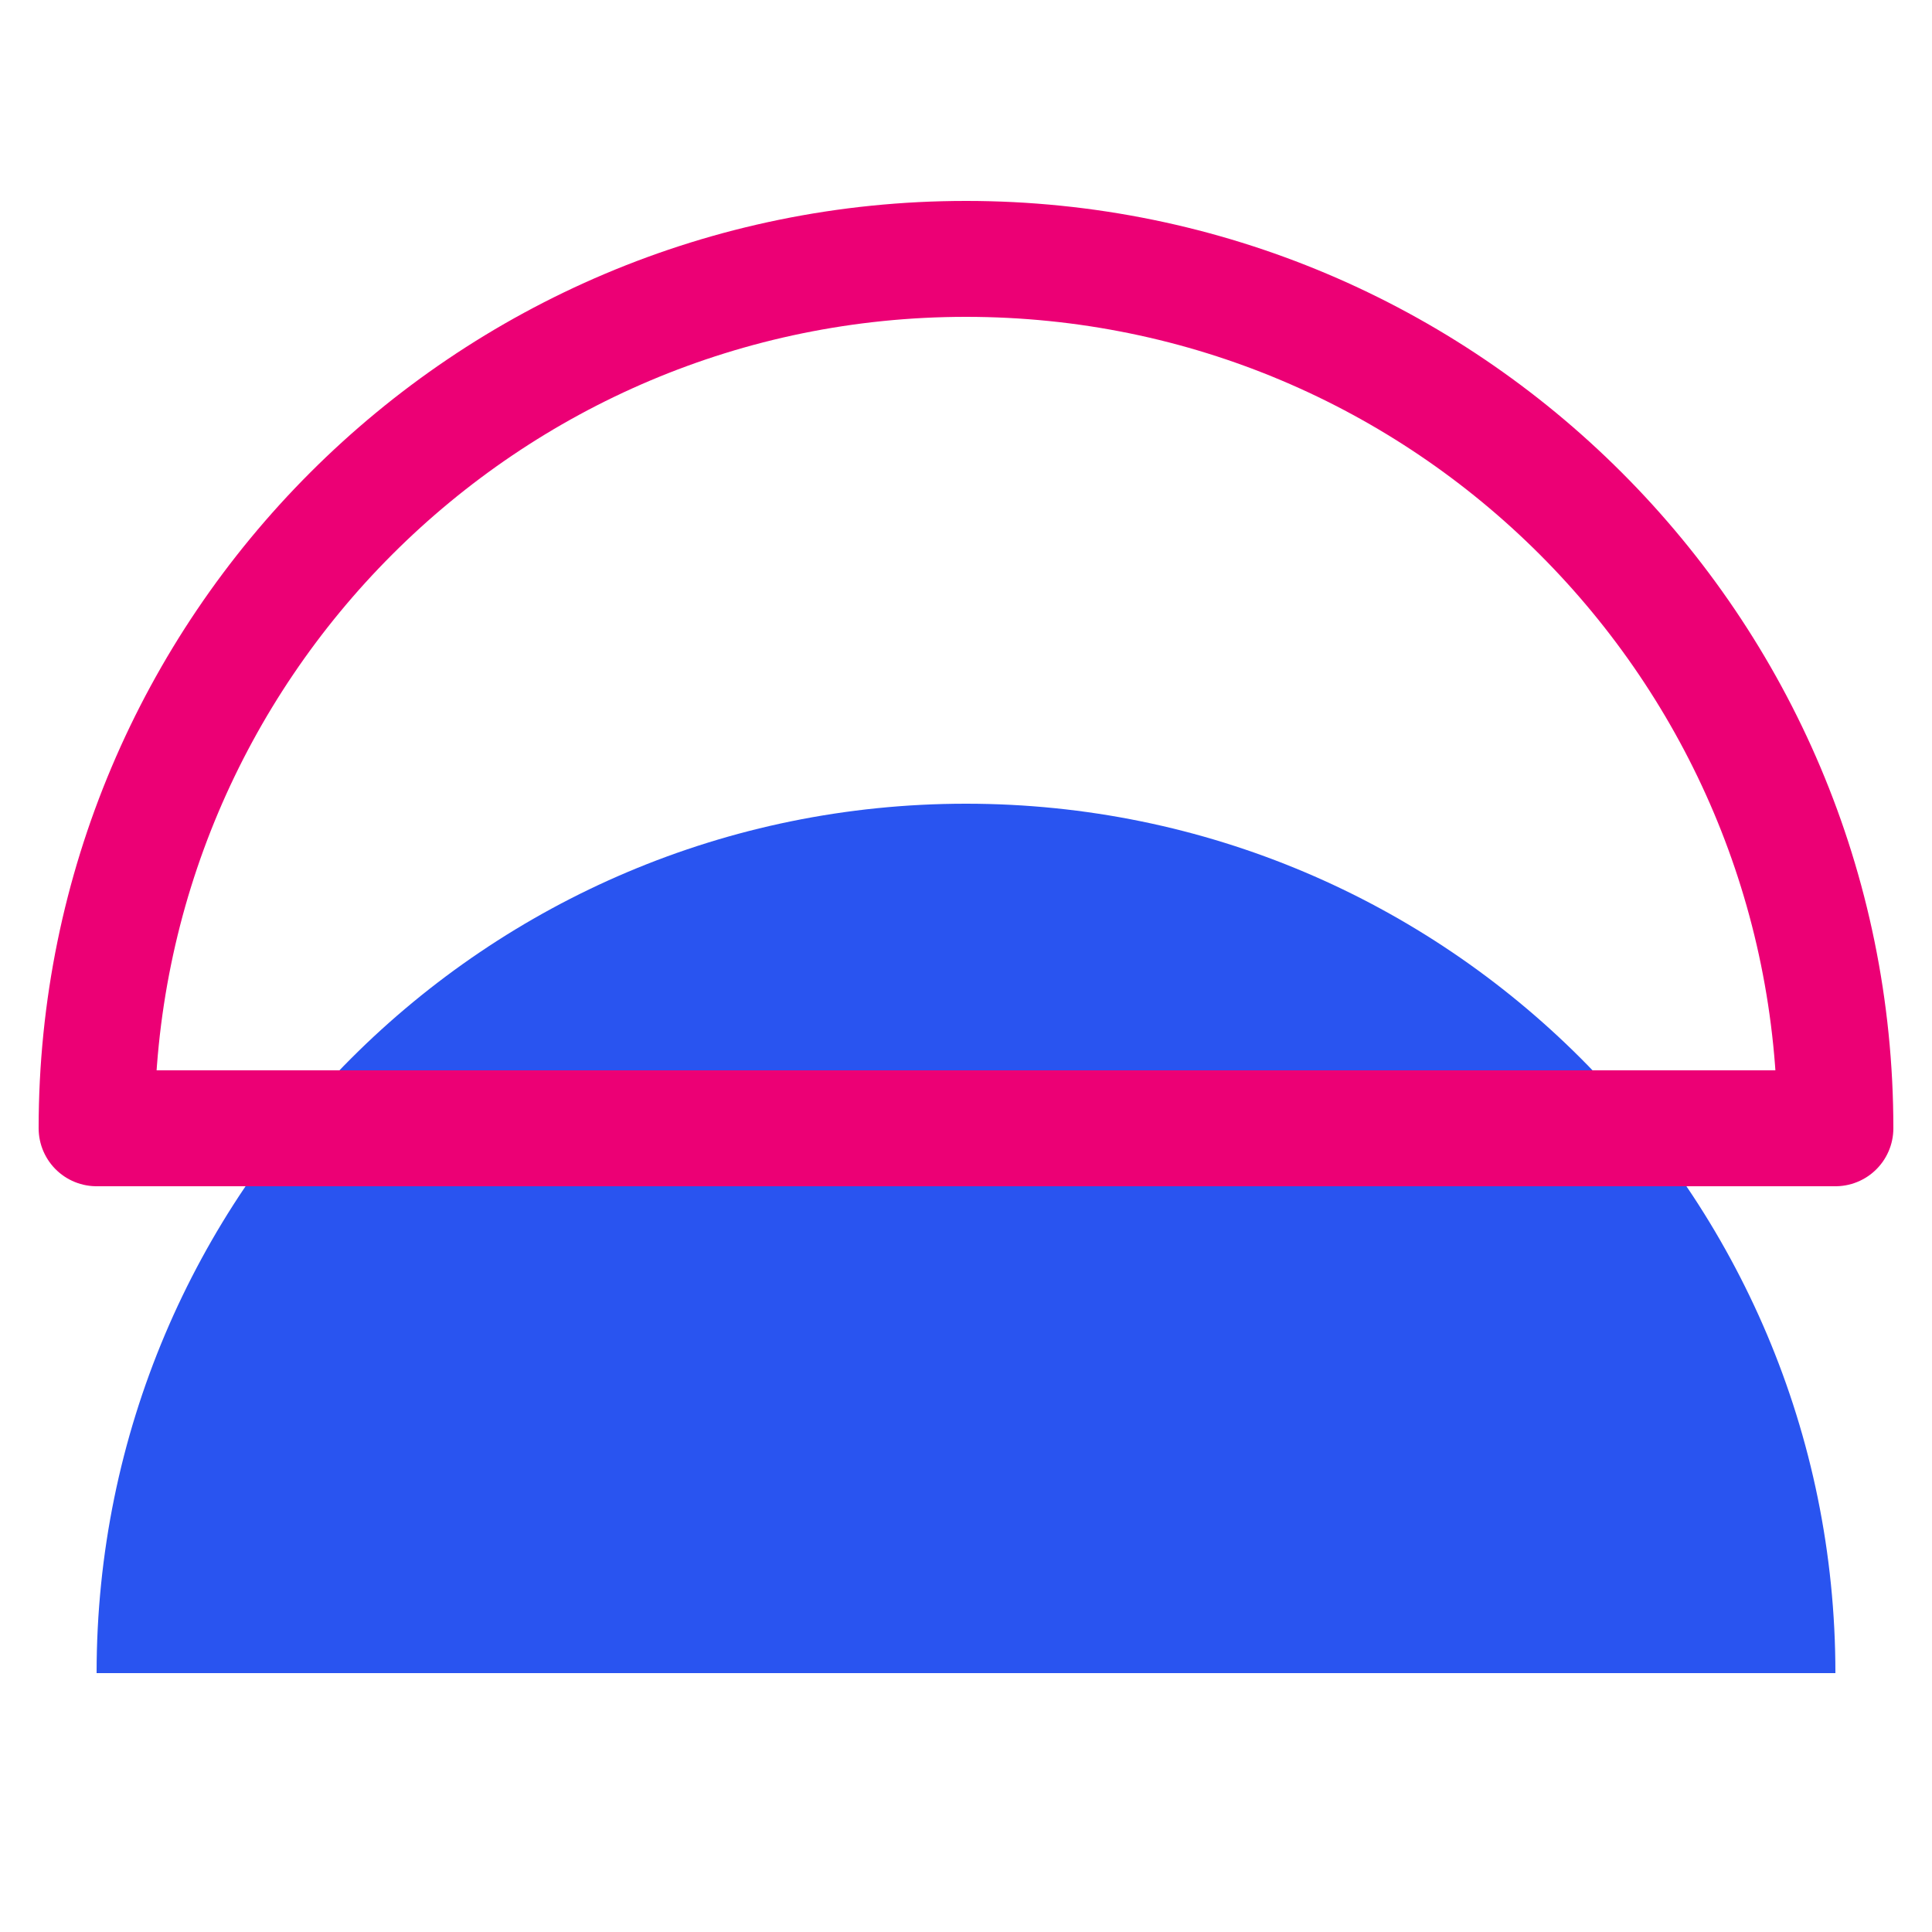
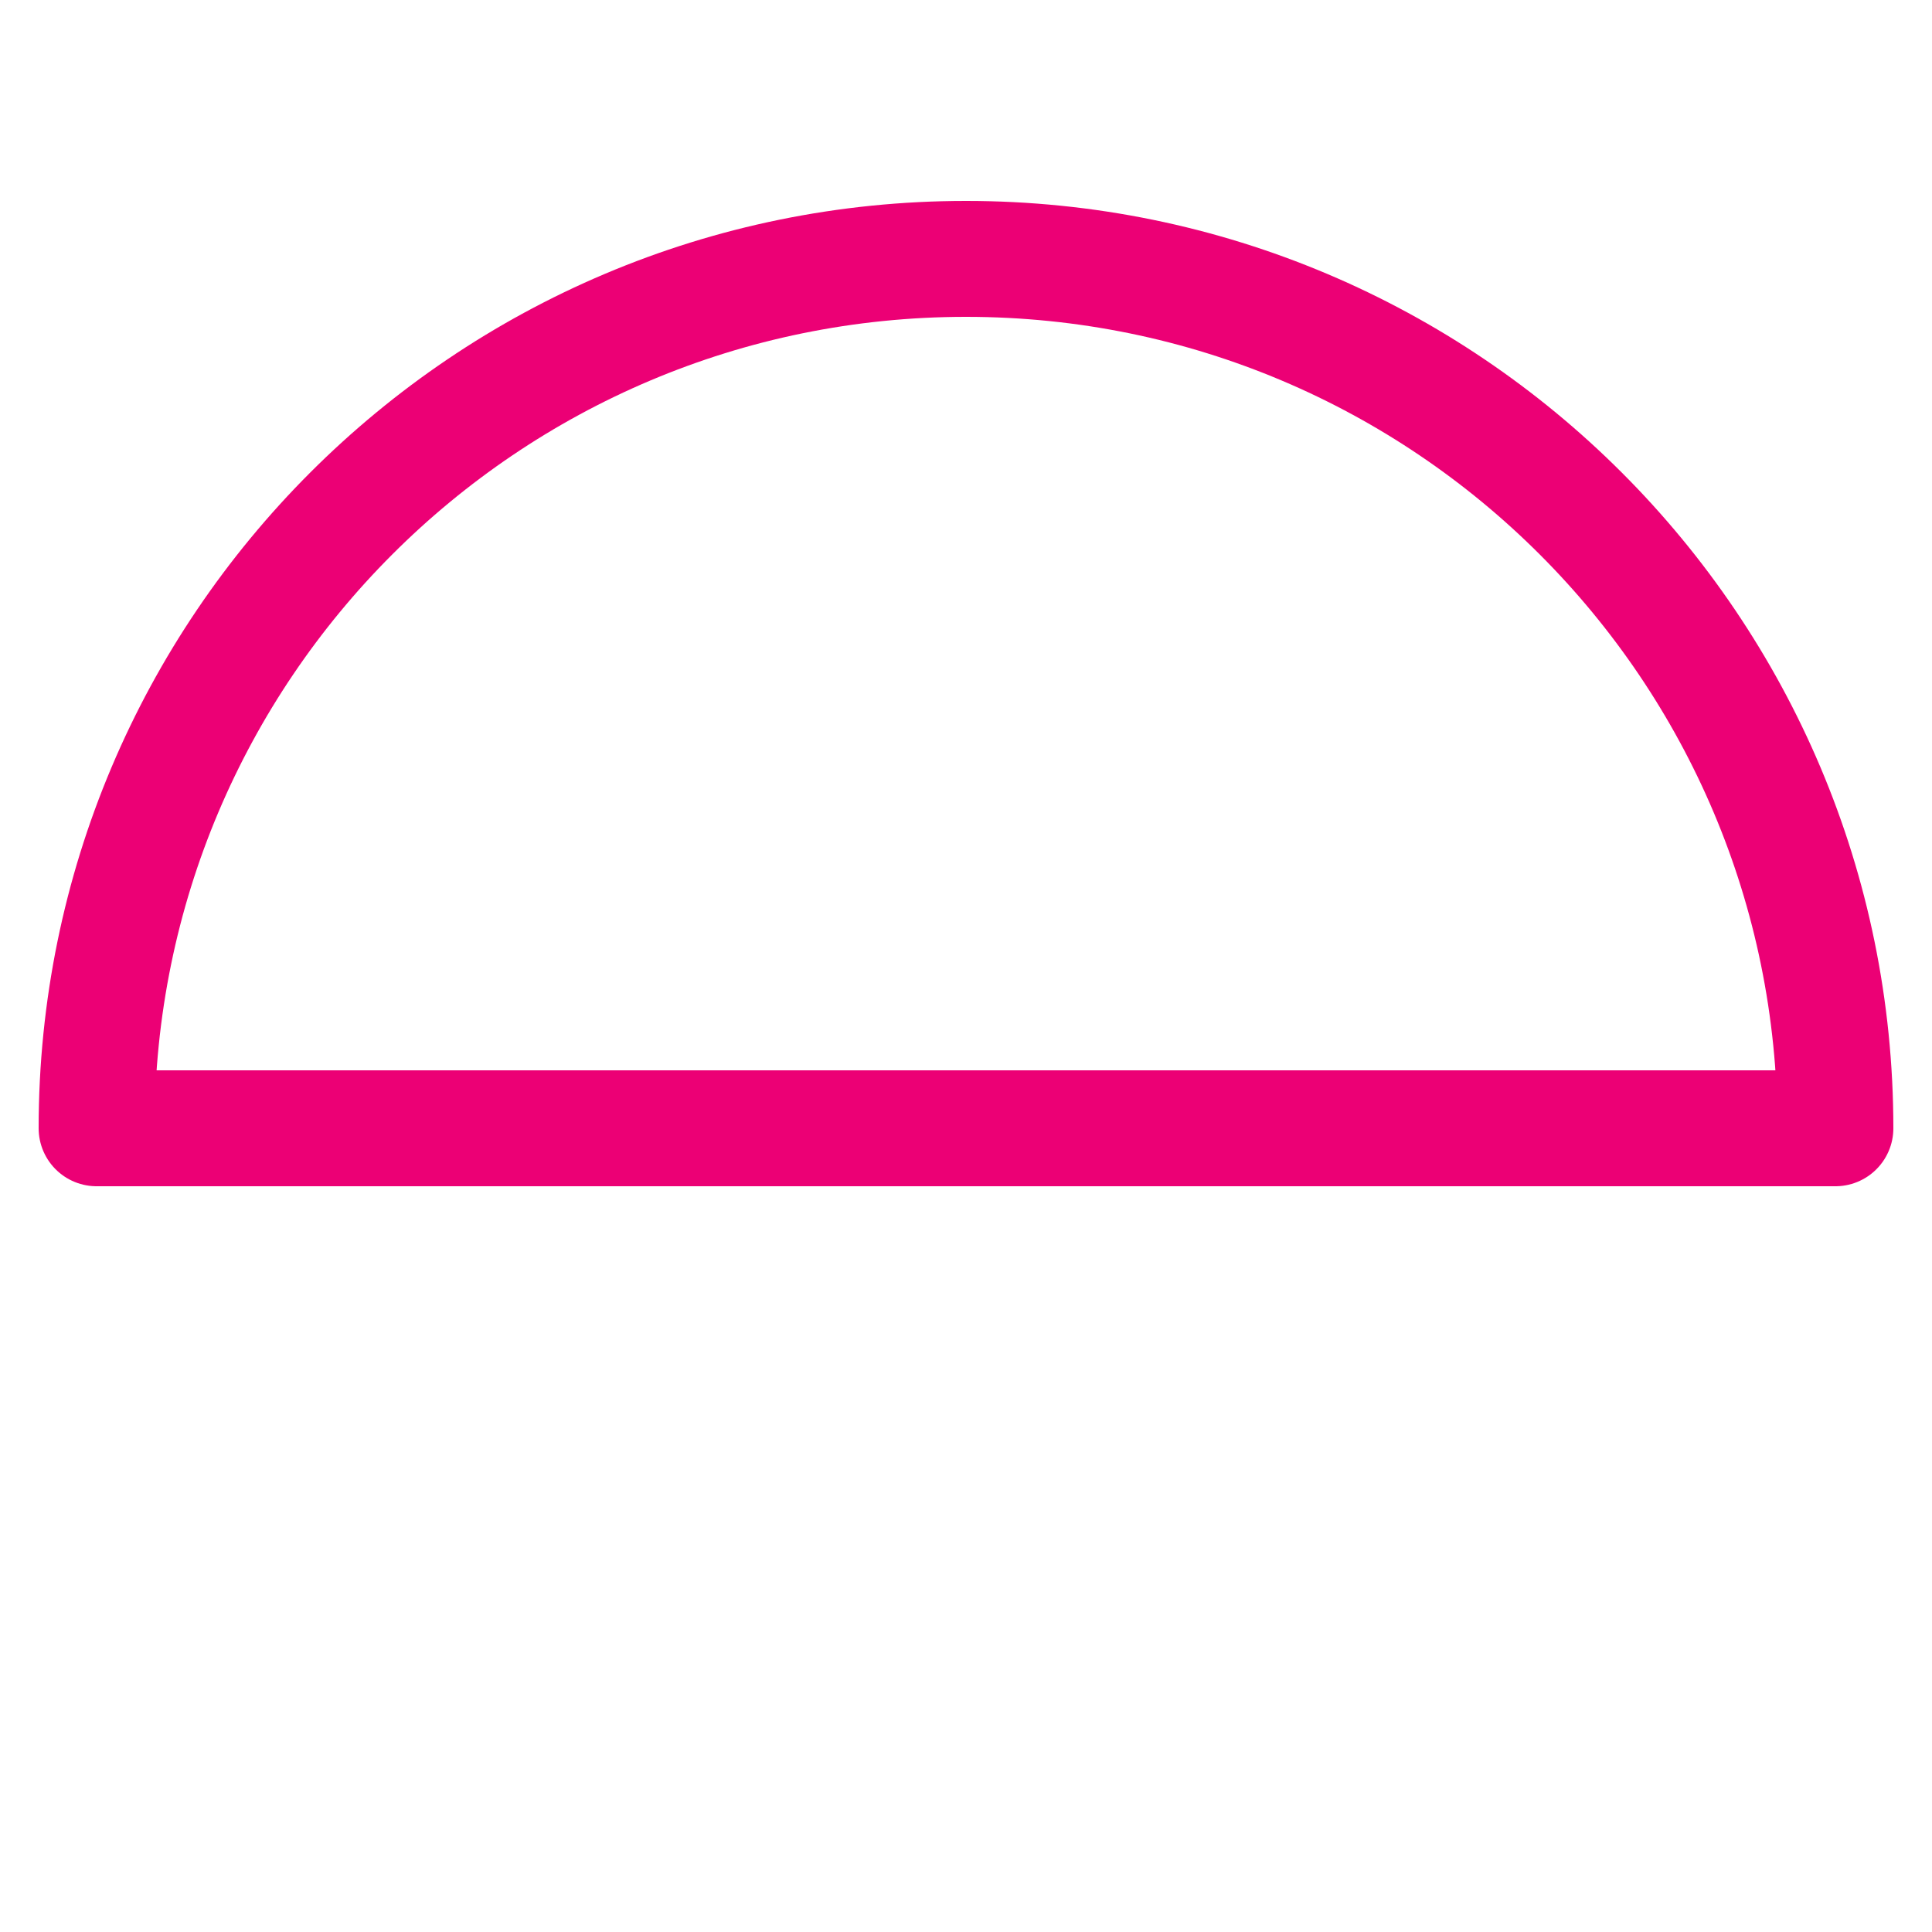
<svg xmlns="http://www.w3.org/2000/svg" width="50" height="50" viewBox="0 0 50 50" fill="none">
-   <path d="M2.5 43.3H47.5C47.5 30.872 37.428 20.8 25 20.8C12.572 20.8 2.5 30.872 2.5 43.3Z" fill="#2954F0" />
  <path d="M25 6.7C12.572 6.7 2.5 16.773 2.5 29.2H47.5C47.5 16.773 37.428 6.7 25 6.7Z" stroke="#EC0075" stroke-width="3" stroke-linecap="round" stroke-linejoin="round" />
</svg>